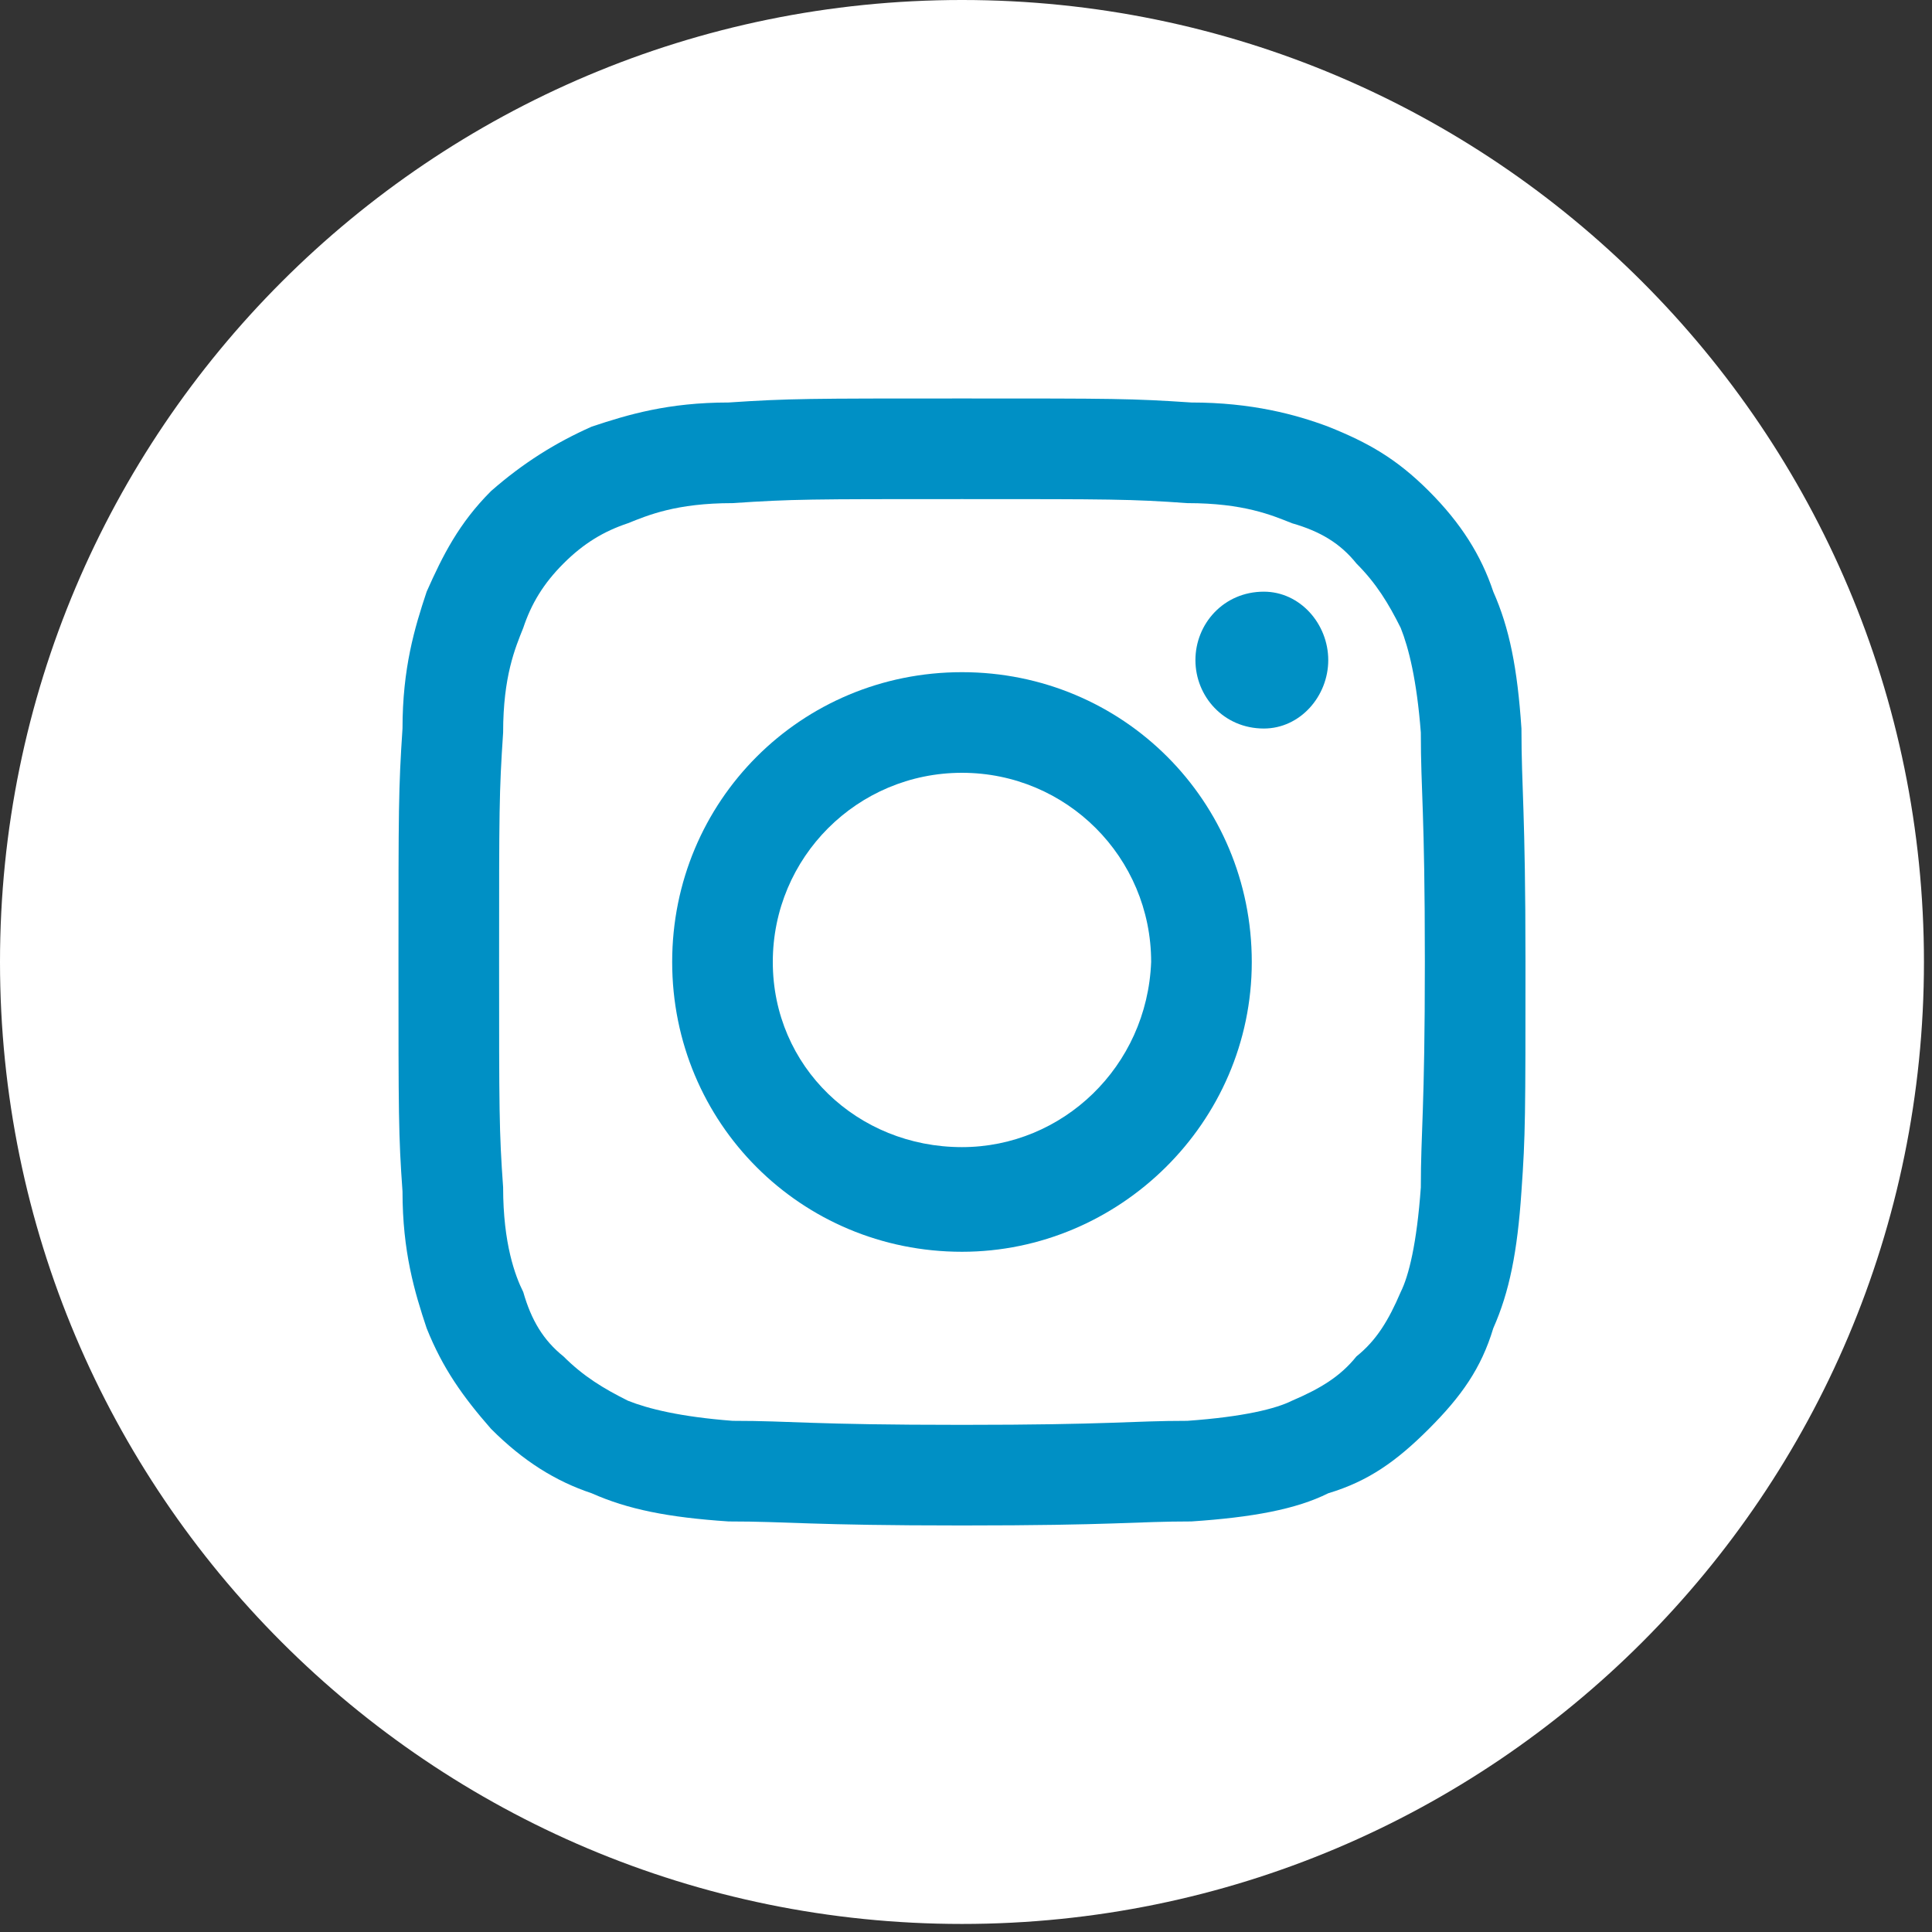
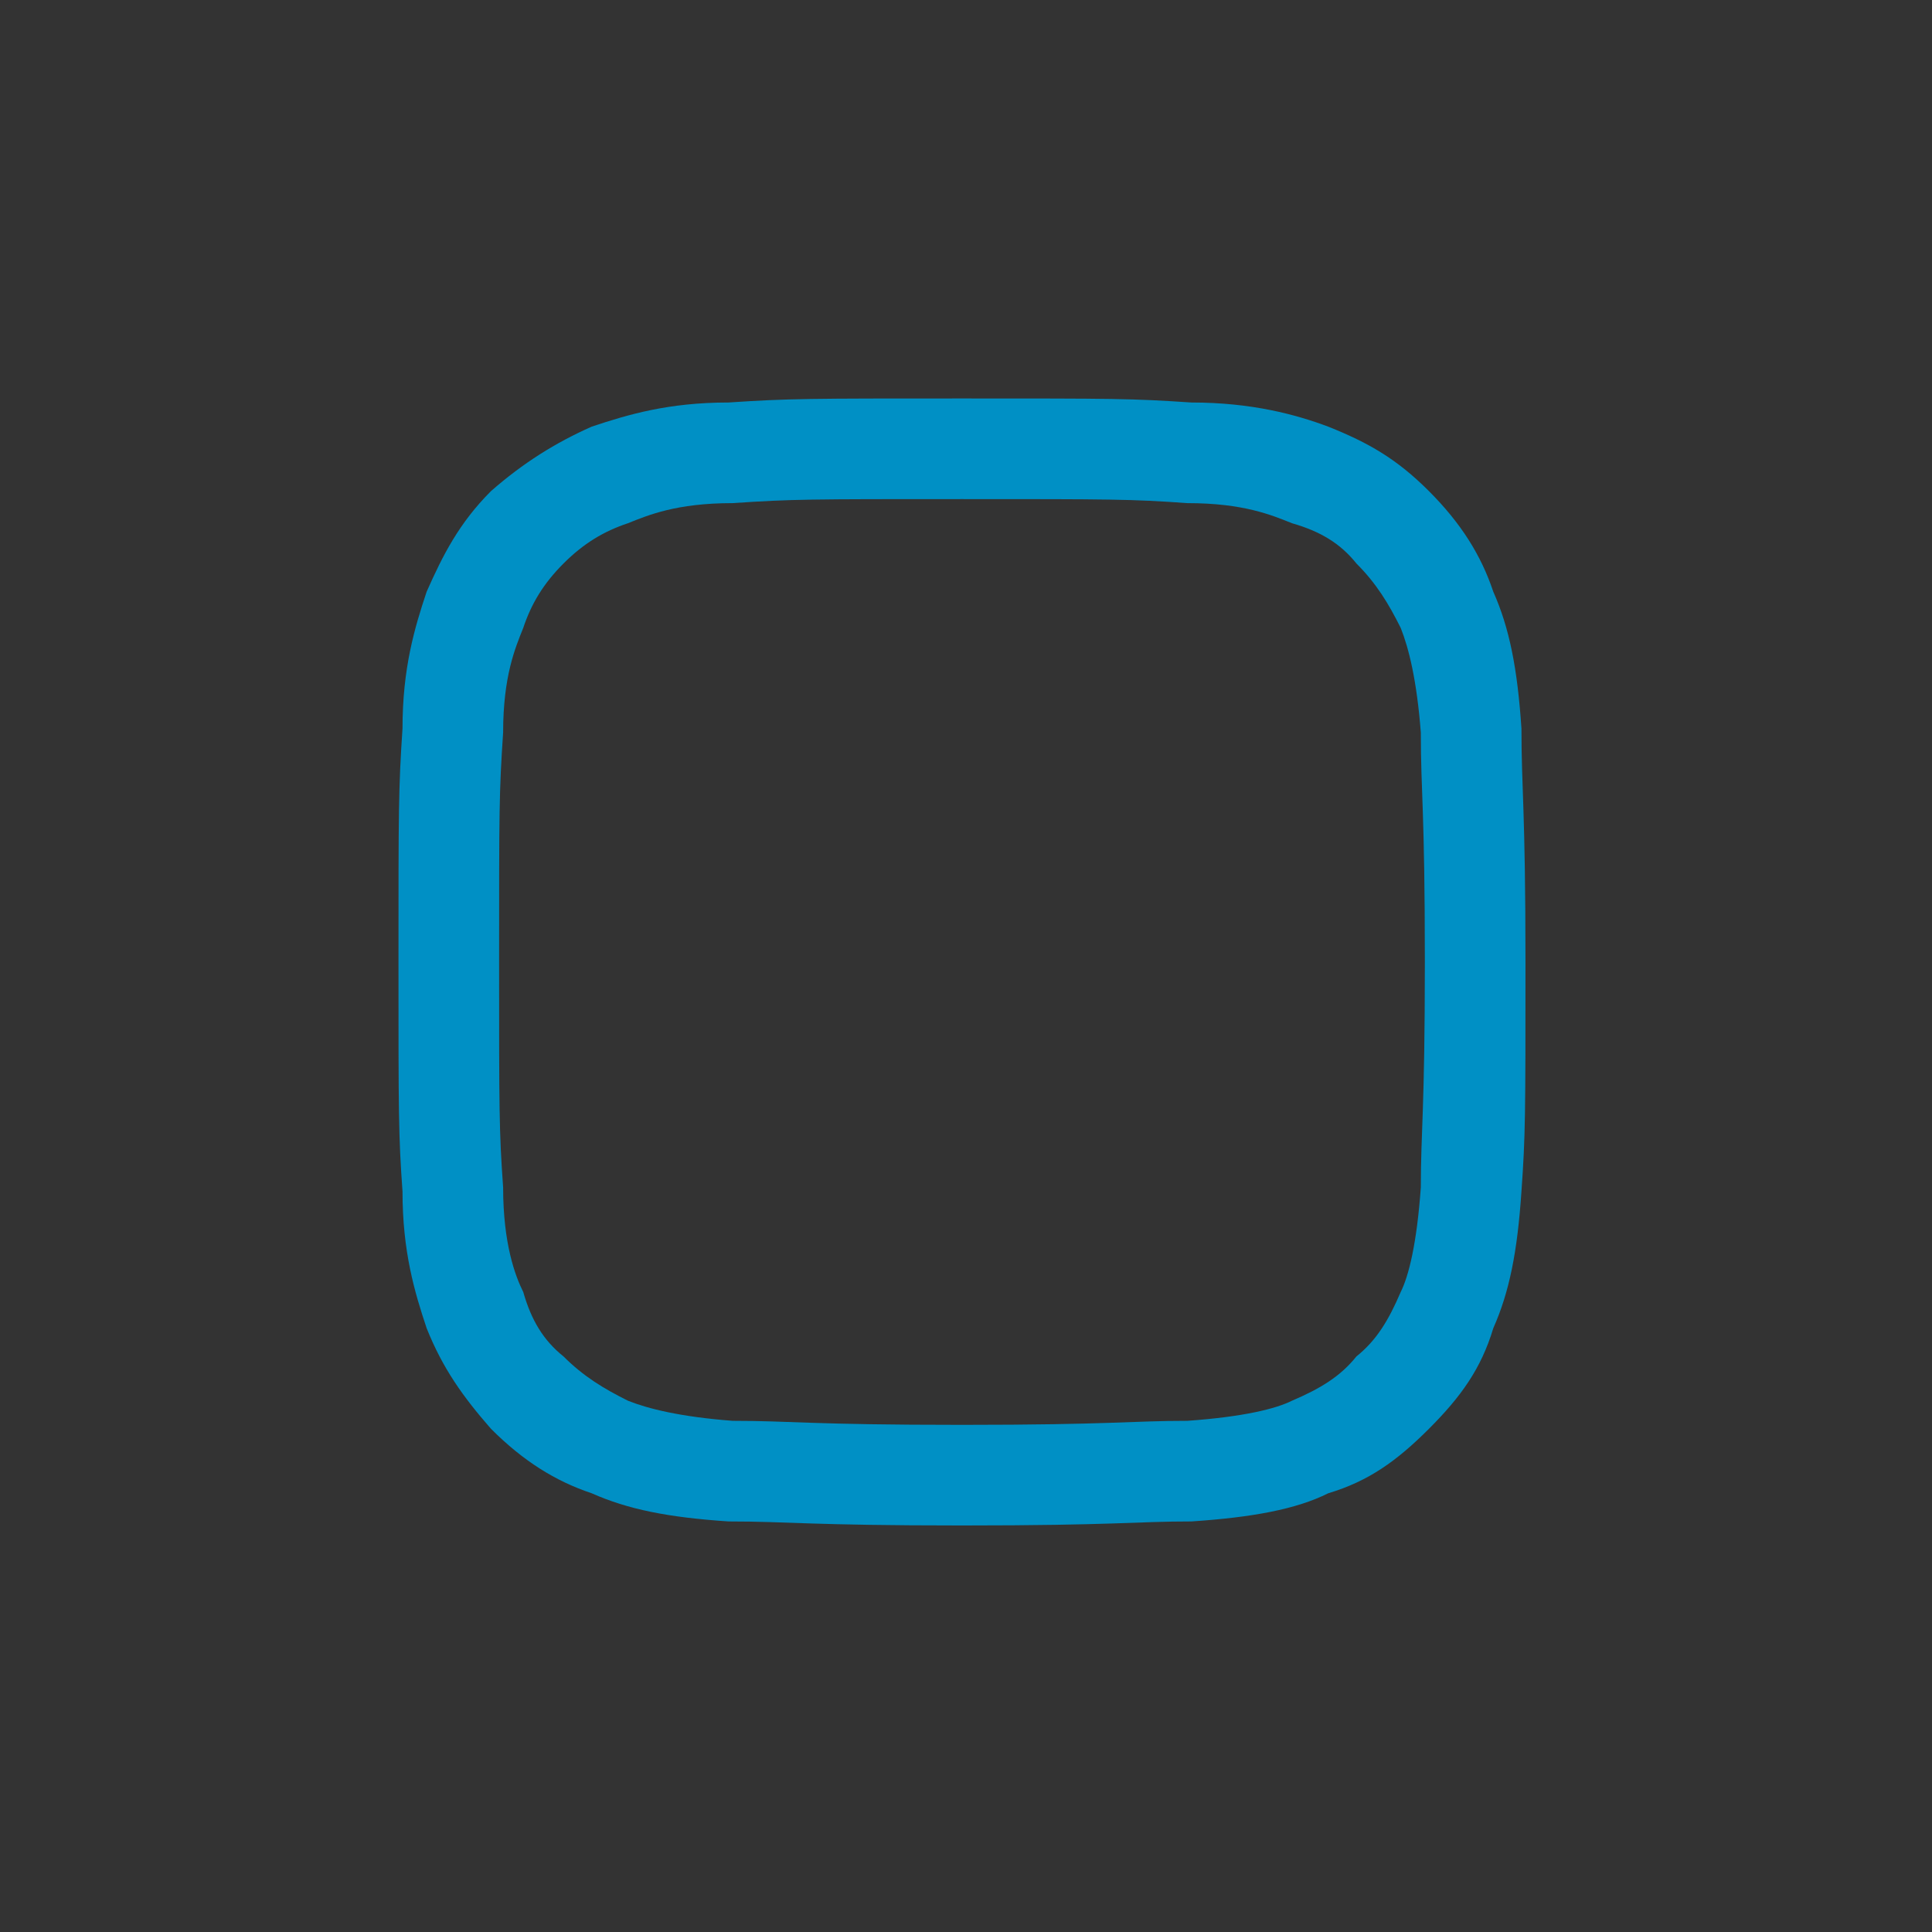
<svg xmlns="http://www.w3.org/2000/svg" version="1.2" viewBox="0 0 48 48" width="48" height="48">
  <rect x="0" y="0" width="48" height="48" fill="#333333" stroke="none" />
  <title>foot_fb-svg</title>
  <style>
		.s0 { fill: #ffffff } 
		.s1 { fill: #0090c5 } 
	</style>
-   <path id="Ellipse_5" class="s0" d="m23.9 47.8c-13.2 0-23.9-10.7-23.9-23.9 0-13.2 10.7-23.9 23.9-23.9 13.2 0 23.9 10.7 23.9 23.9 0 13.2-10.7 23.9-23.9 23.9z" />
  <g id="Layer">
-     <path id="XMLID_231_" class="s1" d="m33 16.4c0 0.9-0.7 1.7-1.6 1.7-1 0-1.7-0.8-1.7-1.7 0-0.9 0.7-1.7 1.7-1.7 0.9 0 1.6 0.8 1.6 1.7z" />
-     <path id="XMLID_232_" fill-rule="evenodd" class="s1" d="m31.1 23.9c0 4-3.3 7.2-7.2 7.2-4 0-7.2-3.2-7.2-7.2 0-4 3.2-7.2 7.2-7.2 4 0 7.2 3.2 7.2 7.2zm-2.5 0c0-2.6-2.1-4.7-4.7-4.7-2.6 0-4.7 2.1-4.7 4.7 0 2.6 2.1 4.6 4.7 4.6 2.5 0 4.6-2 4.7-4.6z" />
    <path id="XMLID_235_" fill-rule="evenodd" class="s1" d="m29.6 10c1.5 0 2.6 0.3 3.4 0.6 1 0.4 1.7 0.8 2.5 1.6 0.8 0.8 1.3 1.6 1.6 2.5 0.4 0.9 0.6 1.9 0.7 3.4 0 1.5 0.1 2 0.1 5.8 0 3.8 0 4.3-0.1 5.7-0.1 1.5-0.3 2.5-0.7 3.4-0.3 1-0.8 1.7-1.6 2.5-0.8 0.8-1.5 1.3-2.5 1.6-0.8 0.4-1.9 0.6-3.4 0.7-1.4 0-1.9 0.1-5.7 0.1-3.8 0-4.3-0.1-5.8-0.1-1.5-0.1-2.5-0.3-3.4-0.7-0.9-0.3-1.7-0.8-2.5-1.6-0.7-0.8-1.2-1.5-1.6-2.5-0.3-0.9-0.6-1.9-0.6-3.4-0.1-1.4-0.1-1.9-0.1-5.7 0-3.8 0-4.3 0.1-5.8 0-1.5 0.3-2.5 0.6-3.4 0.4-0.9 0.8-1.7 1.6-2.5 0.8-0.7 1.6-1.2 2.5-1.6 0.9-0.3 1.9-0.6 3.4-0.6 1.5-0.1 2-0.1 5.8-0.1 3.8 0 4.2 0 5.7 0.1zm-11.4 2.5c-1.4 0-2.1 0.3-2.6 0.5-0.6 0.2-1.1 0.5-1.6 1-0.5 0.5-0.8 1-1 1.6-0.2 0.5-0.5 1.2-0.5 2.6-0.1 1.5-0.1 1.9-0.1 5.7 0 3.7 0 4.2 0.1 5.6 0 1.4 0.3 2.2 0.5 2.6 0.2 0.7 0.5 1.2 1 1.6 0.5 0.5 1 0.8 1.6 1.1 0.5 0.2 1.3 0.4 2.6 0.5 1.5 0 1.9 0.1 5.7 0.1 3.7 0 4.2-0.1 5.6-0.1 1.4-0.1 2.2-0.3 2.6-0.5 0.7-0.3 1.2-0.6 1.6-1.1 0.5-0.4 0.8-0.9 1.1-1.6 0.2-0.4 0.4-1.2 0.5-2.6 0-1.4 0.1-1.9 0.1-5.6 0-3.8-0.1-4.2-0.1-5.7-0.1-1.3-0.3-2.1-0.5-2.6-0.3-0.6-0.6-1.1-1.1-1.6-0.4-0.5-0.9-0.8-1.6-1-0.5-0.2-1.2-0.5-2.6-0.5-1.4-0.1-1.9-0.1-5.6-0.1-3.8 0-4.2 0-5.7 0.1z" />
  </g>
</svg>